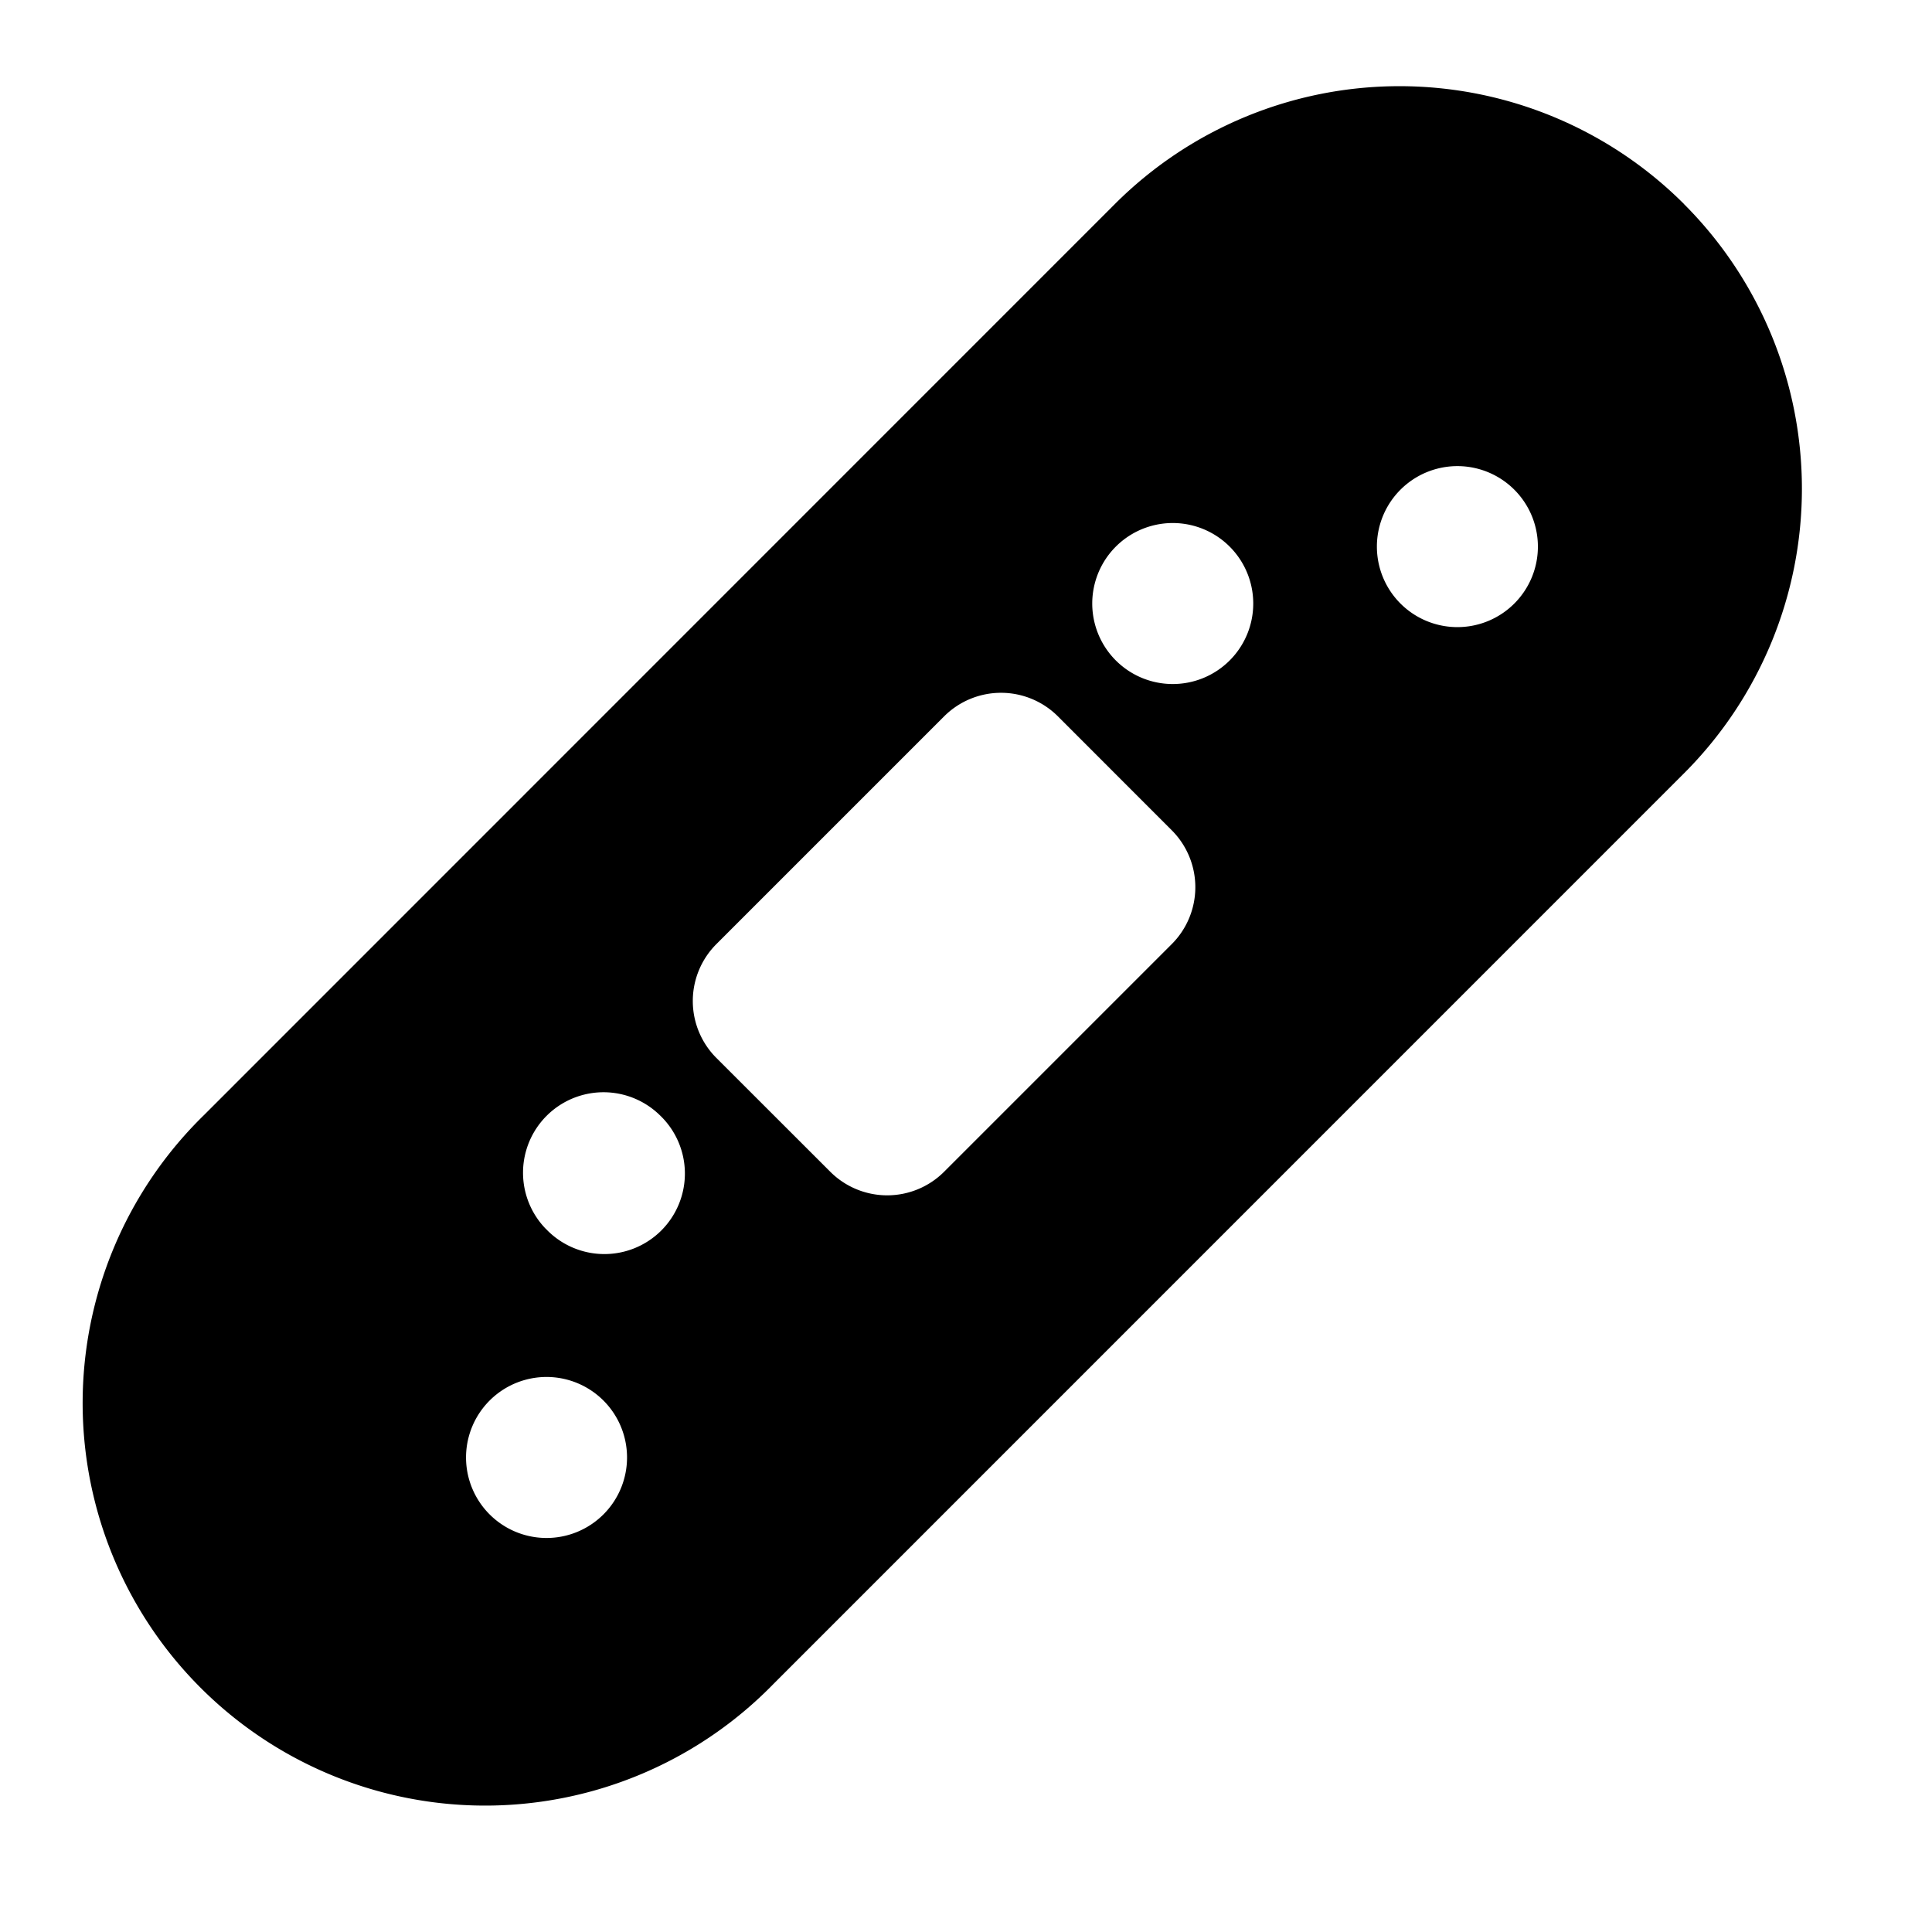
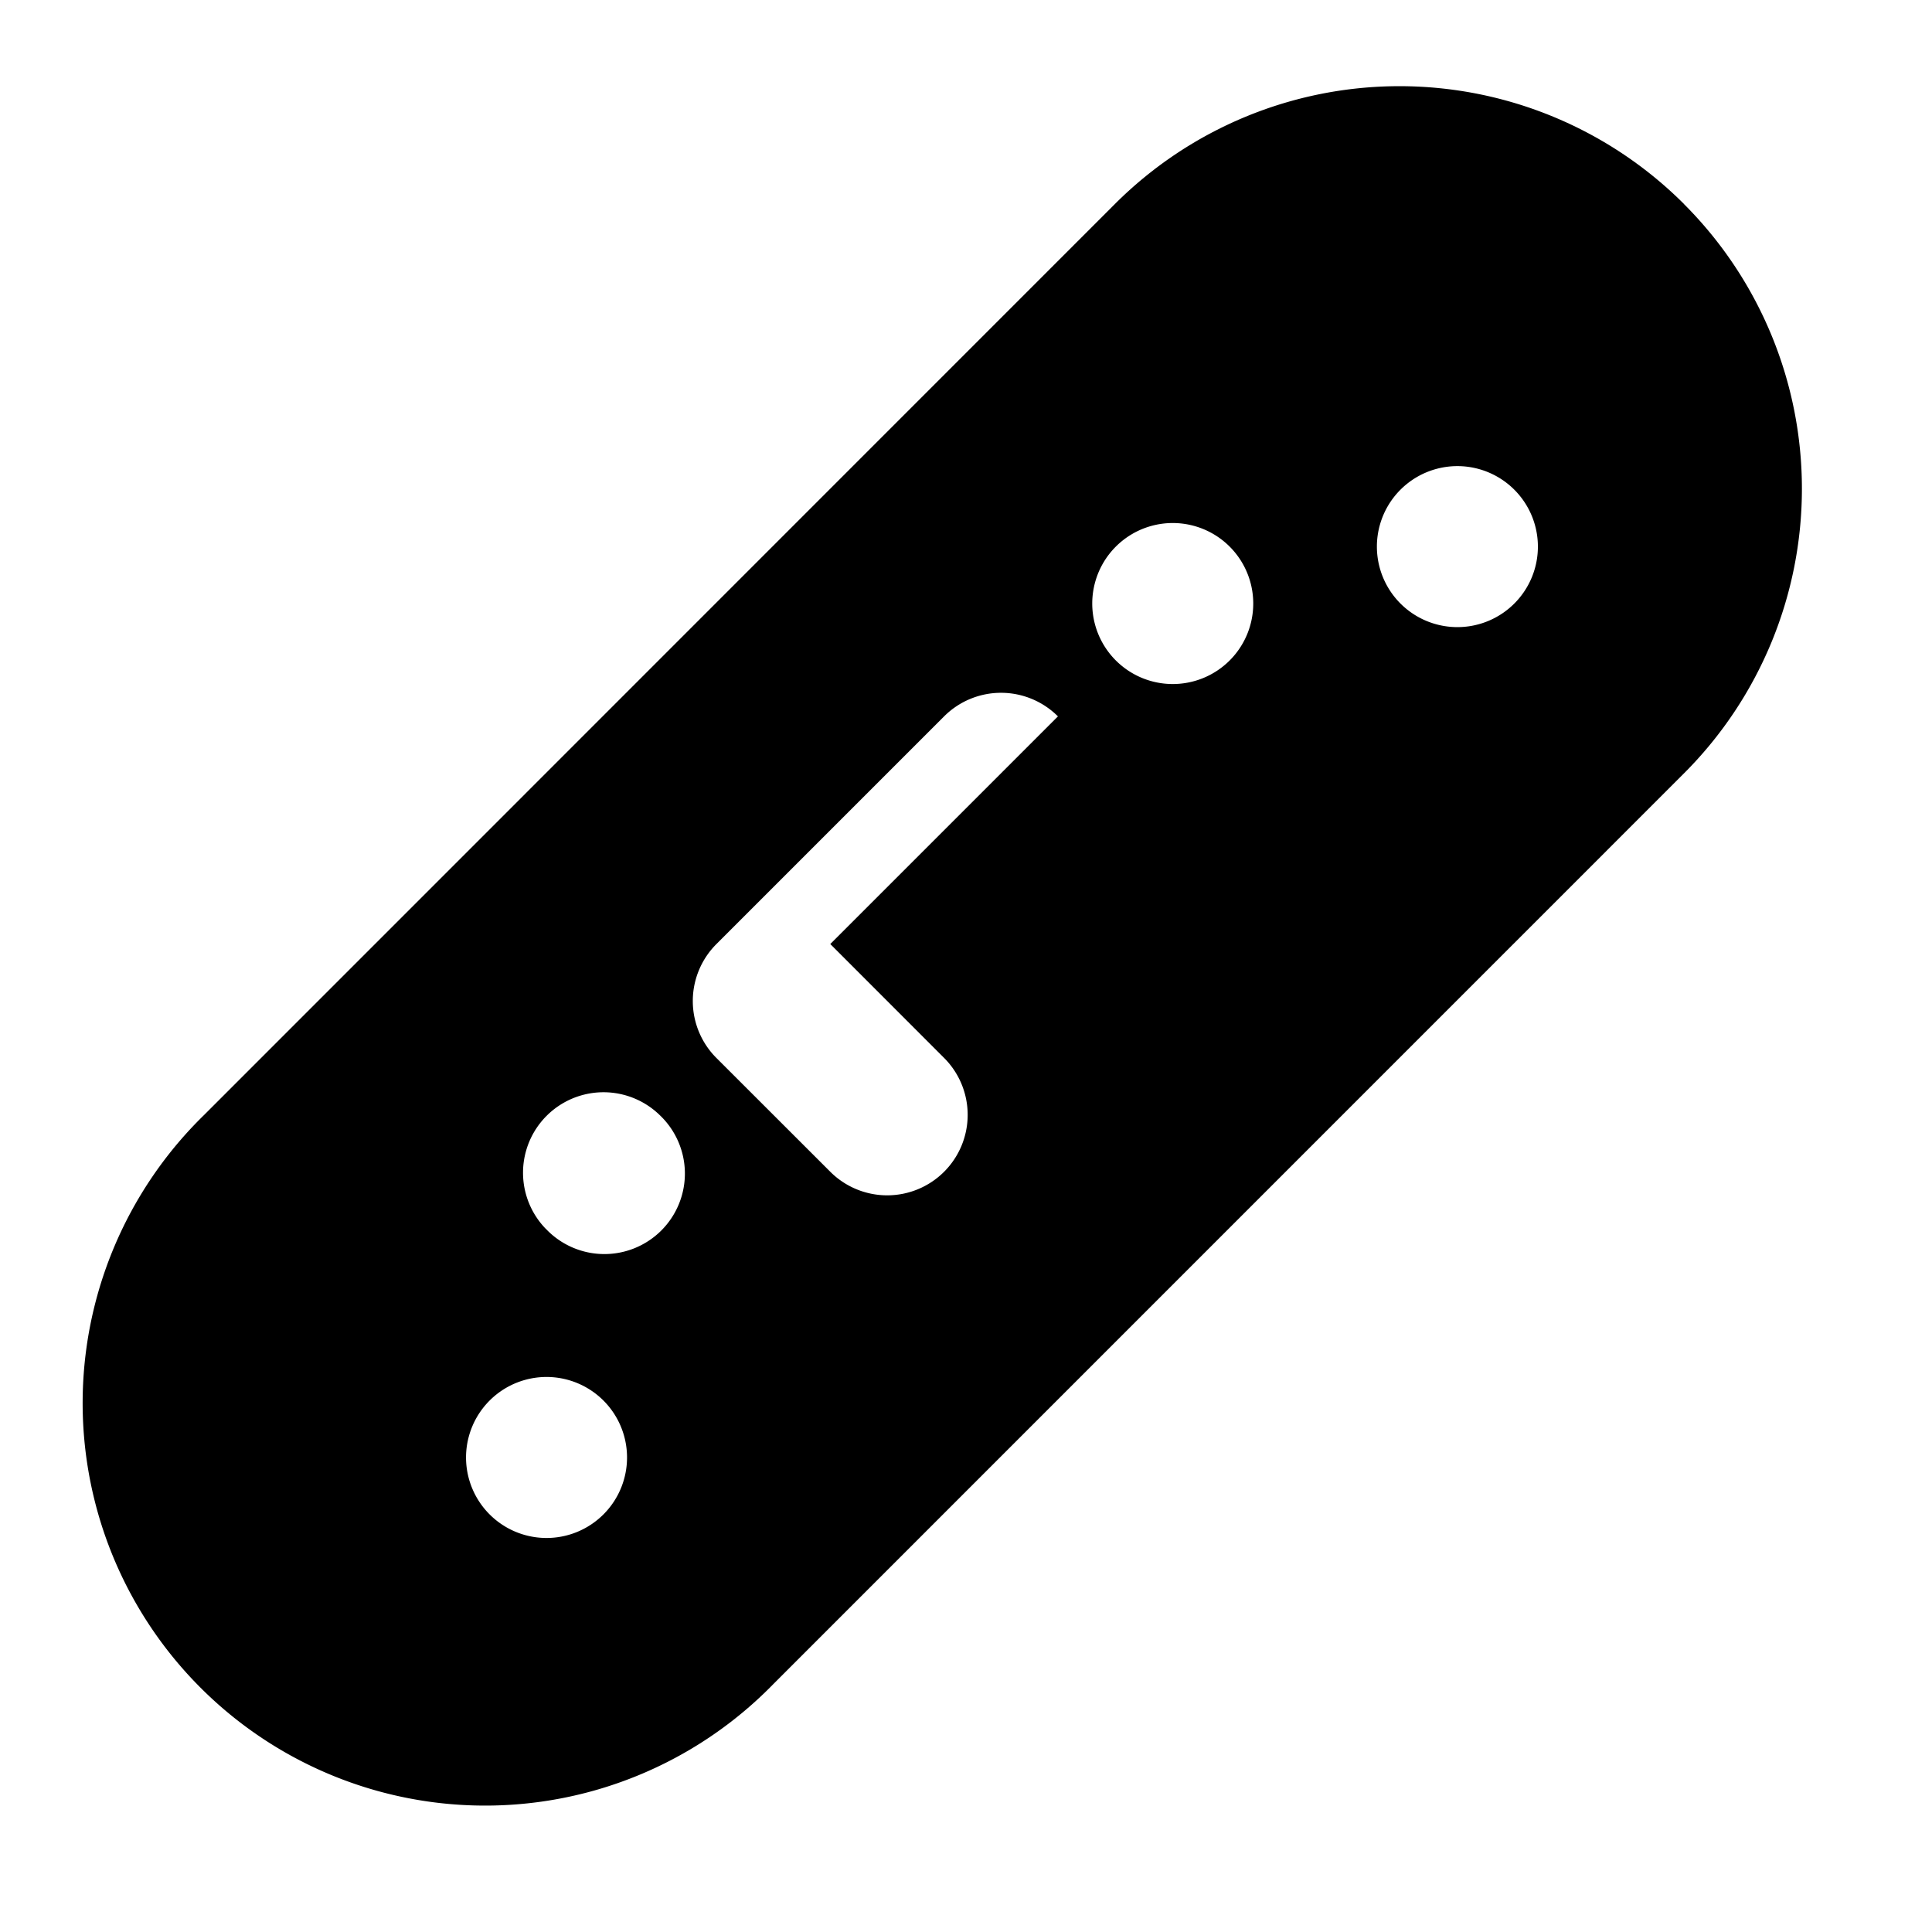
<svg xmlns="http://www.w3.org/2000/svg" viewBox="-1 -1 24 24" width="24" height="24" preserveAspectRatio="xMinYMin" class="jam jam-bandage-f">
-   <path d="M19.92 1.536a5 5 0 0 1 0 7.07L8.607 19.92a5 5 0 1 1-7.071-7.07L12.849 1.535a5 5 0 0 1 7.071 0zm-7.778 6.363a1 1 0 0 0-1.414 0l-2.829 2.829a1 1 0 0 0 0 1.414l1.415 1.414a1 1 0 0 0 1.414 0l2.828-2.828a1 1 0 0 0 0-1.414l-1.414-1.415zm.707-.707a1 1 0 1 0 1.414-1.414 1 1 0 0 0-1.414 1.414zm-7.07 7.071a1 1 0 1 0 1.413-1.414 1 1 0 0 0-1.414 1.414zm10.606-7.778a1 1 0 1 0 1.414-1.414 1 1 0 0 0-1.414 1.414zM5.07 17.8a1 1 0 1 0 1.414-1.414 1 1 0 0 0-1.414 1.414z" />
+   <path d="M19.92 1.536a5 5 0 0 1 0 7.07L8.607 19.92a5 5 0 1 1-7.071-7.07L12.849 1.535a5 5 0 0 1 7.071 0zm-7.778 6.363a1 1 0 0 0-1.414 0l-2.829 2.829a1 1 0 0 0 0 1.414l1.415 1.414a1 1 0 0 0 1.414 0a1 1 0 0 0 0-1.414l-1.414-1.415zm.707-.707a1 1 0 1 0 1.414-1.414 1 1 0 0 0-1.414 1.414zm-7.07 7.071a1 1 0 1 0 1.413-1.414 1 1 0 0 0-1.414 1.414zm10.606-7.778a1 1 0 1 0 1.414-1.414 1 1 0 0 0-1.414 1.414zM5.07 17.8a1 1 0 1 0 1.414-1.414 1 1 0 0 0-1.414 1.414z" />
</svg>